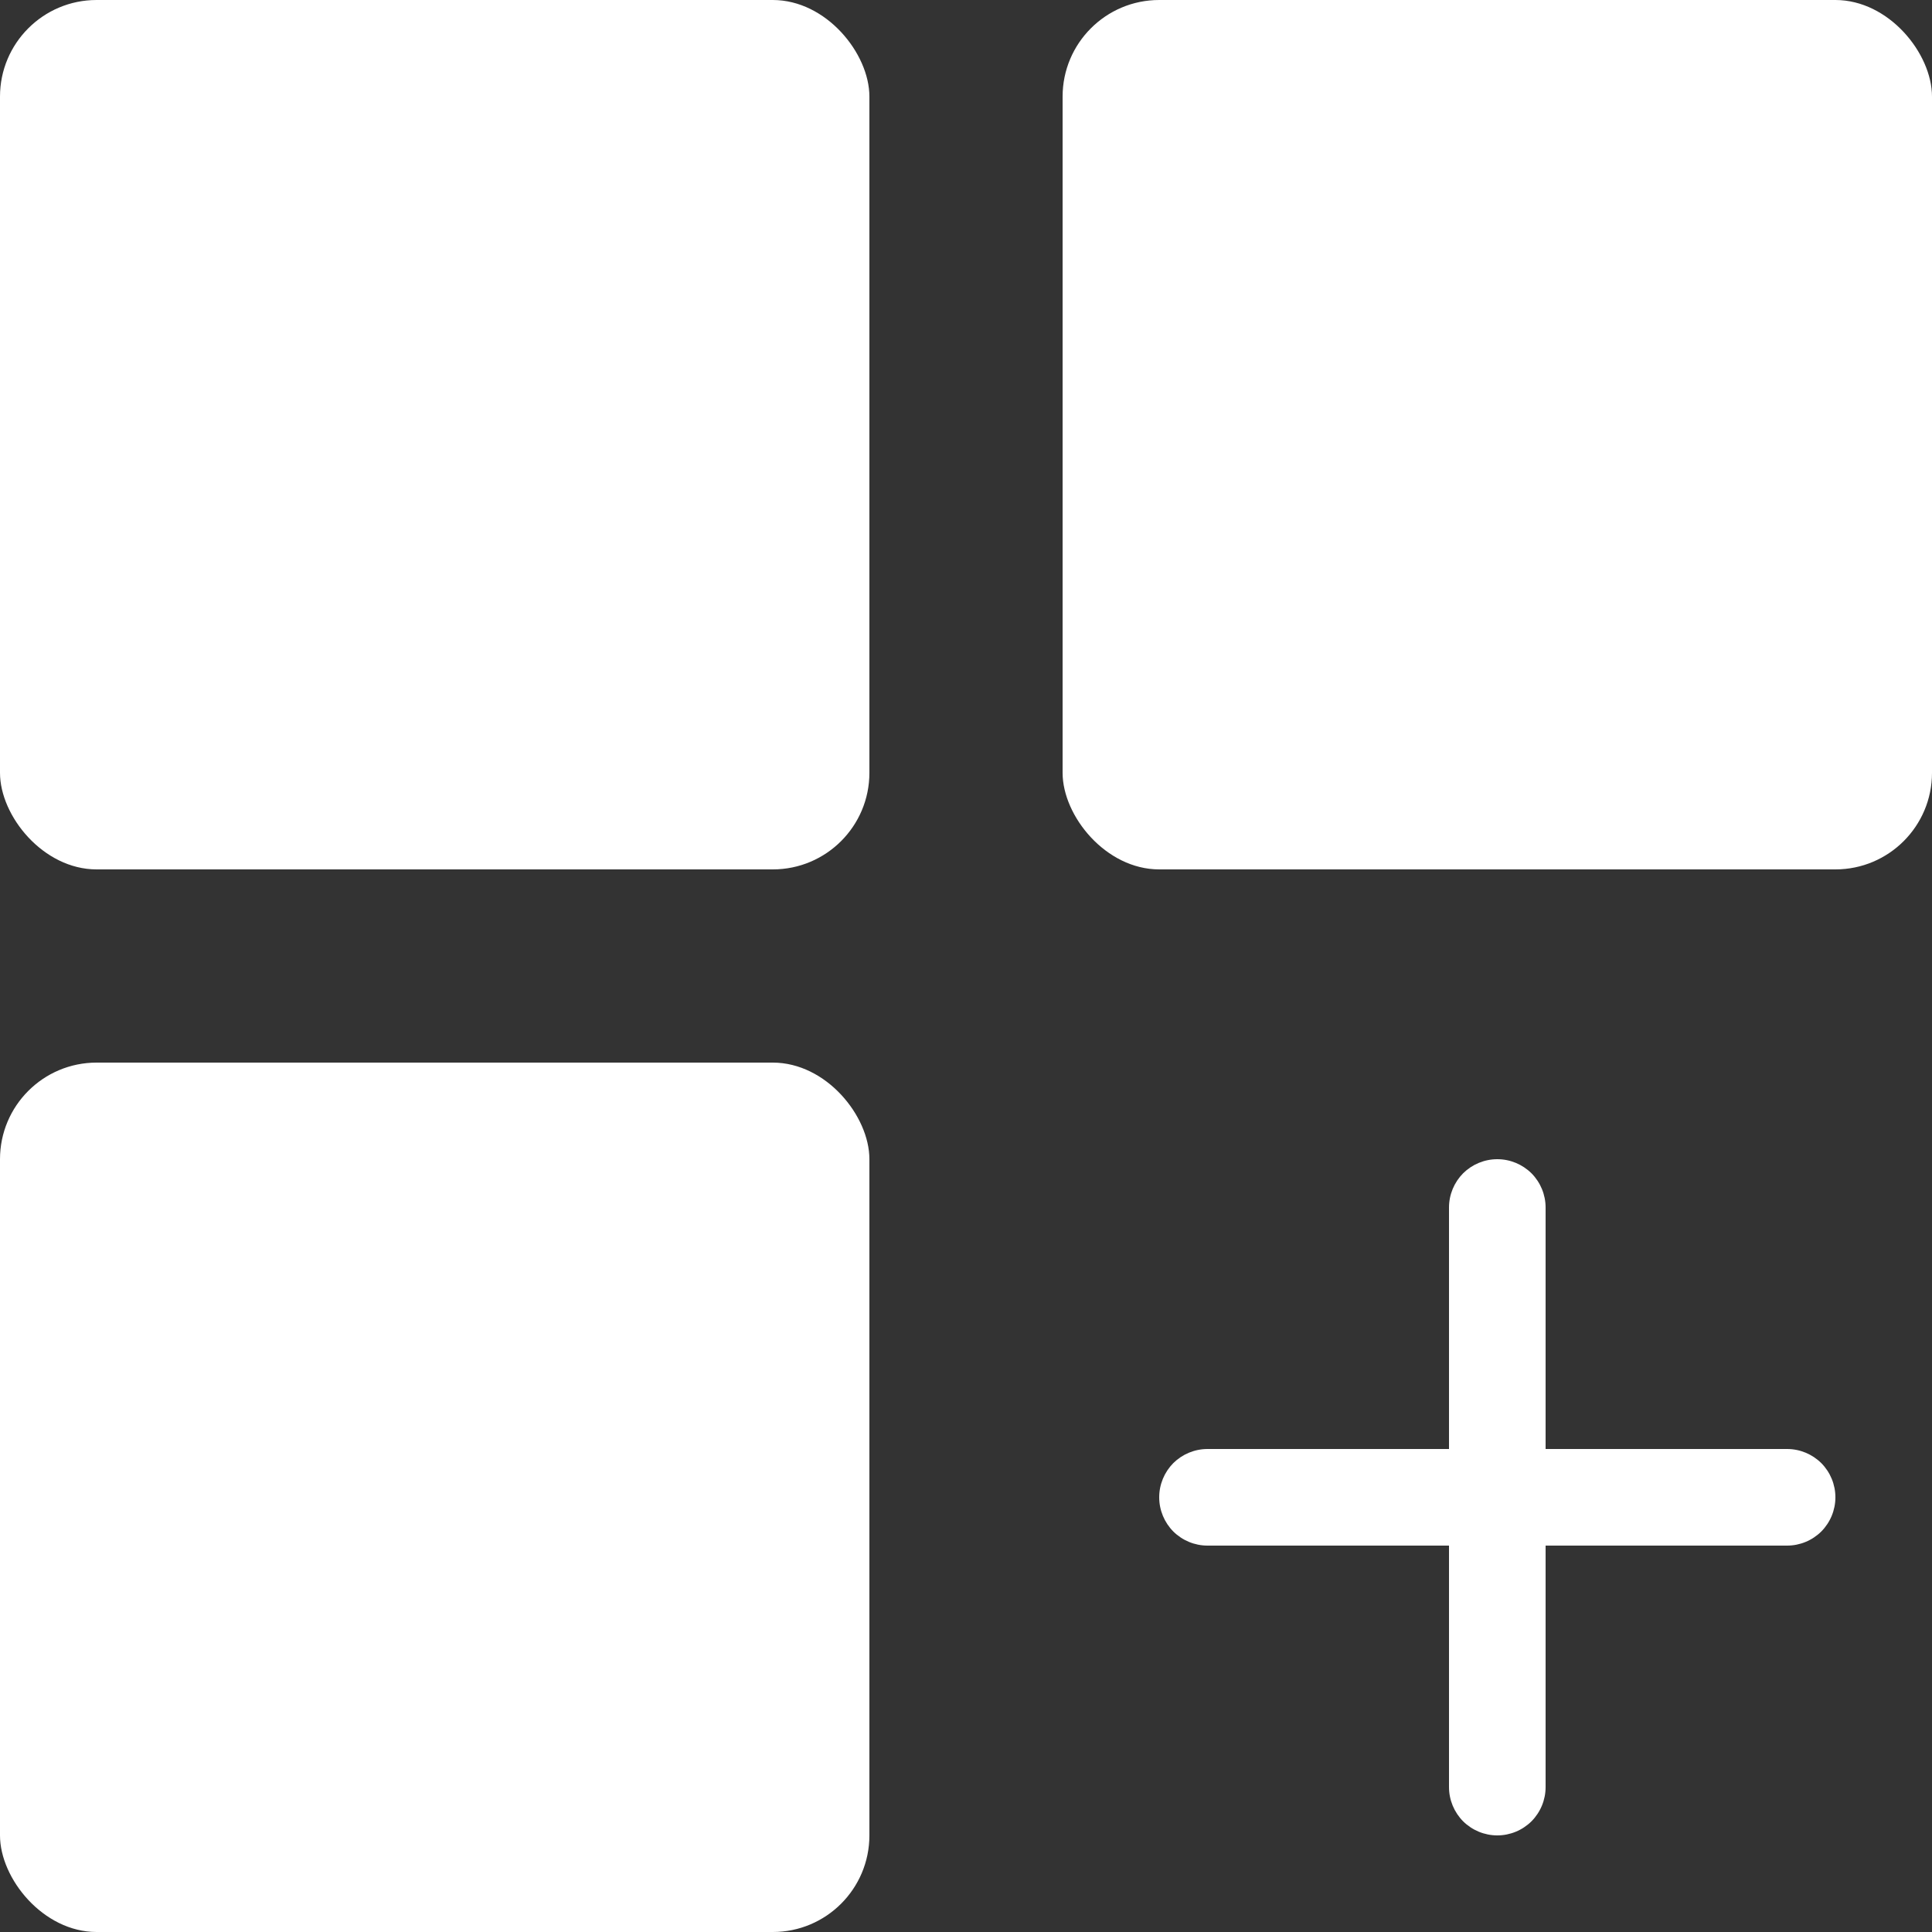
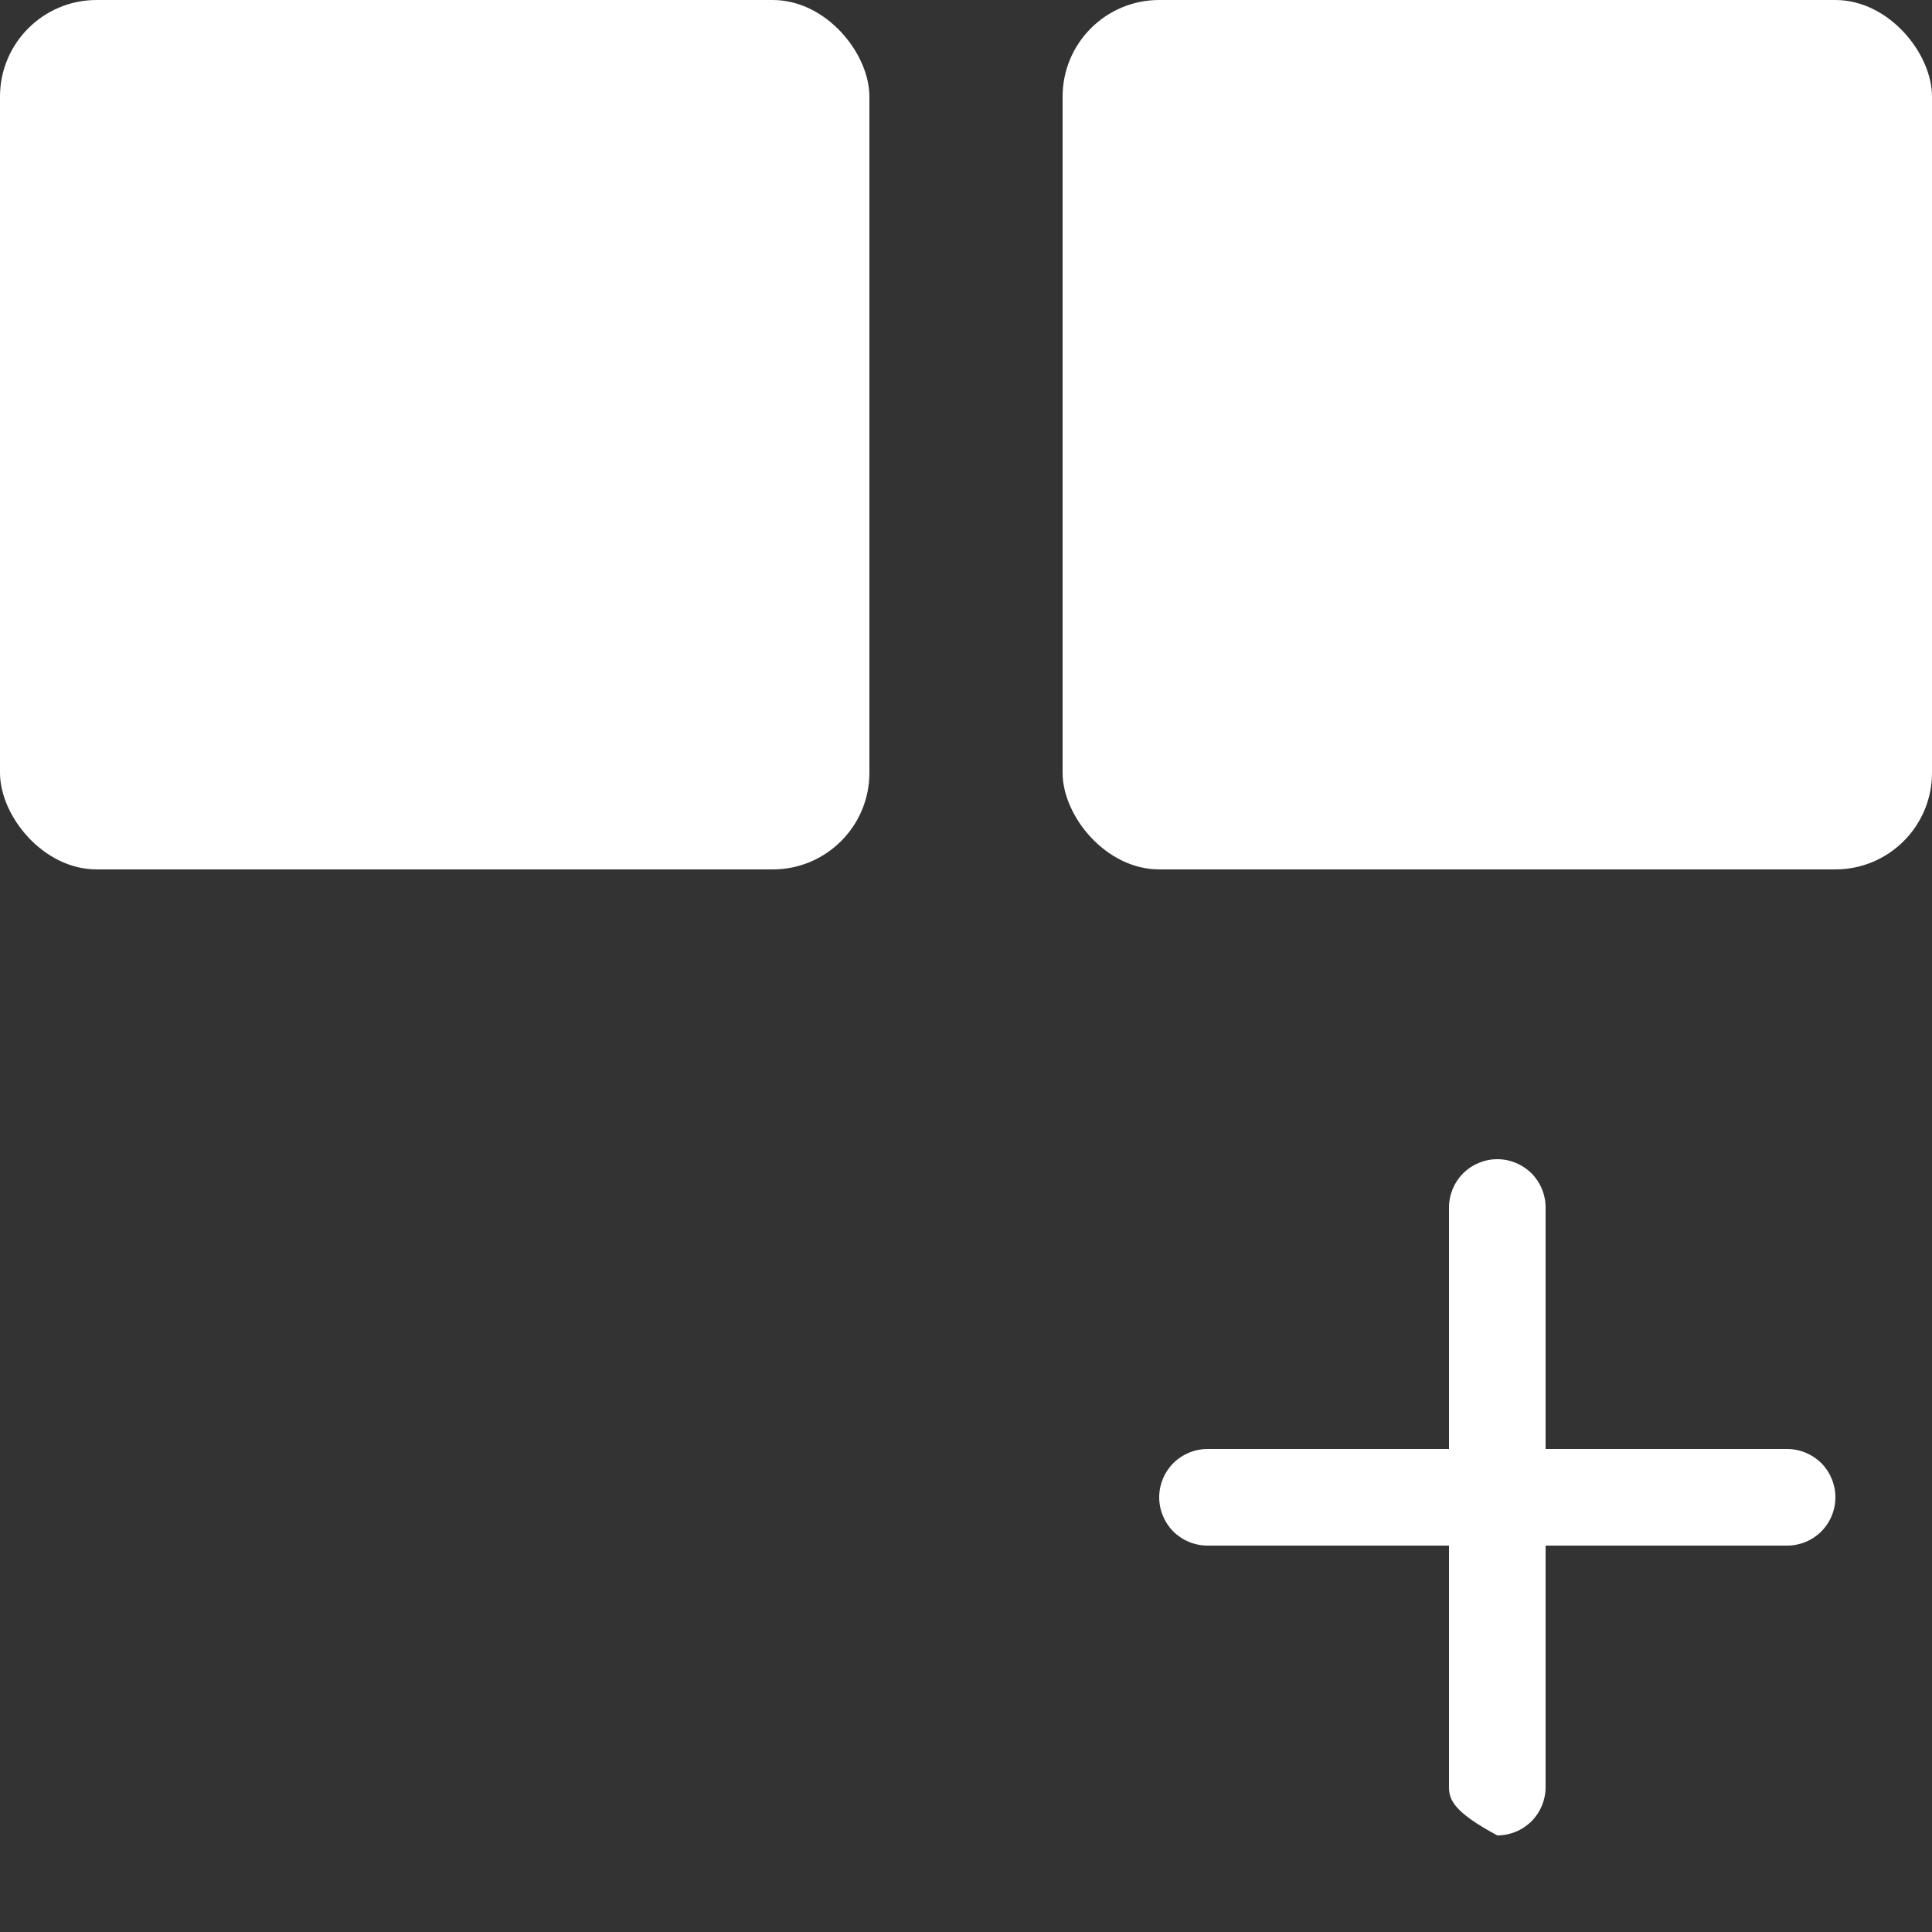
<svg xmlns="http://www.w3.org/2000/svg" width="20" height="20" viewBox="0 0 20 20" fill="none">
  <rect x="0" y="0" width="20" height="20" fill="#333333" stroke="none" />
  <rect width="9" height="9" rx="1" fill="white" />
  <rect x="11" width="9" height="9" rx="1" fill="white" />
-   <rect y="11" width="9" height="9" rx="1" fill="white" />
-   <path d="M18.5 16H16V18.5C16 18.633 15.947 18.76 15.854 18.854C15.76 18.947 15.633 19 15.5 19C15.367 19 15.24 18.947 15.146 18.854C15.053 18.76 15 18.633 15 18.5V16H12.5C12.367 16 12.24 15.947 12.146 15.854C12.053 15.76 12 15.633 12 15.5C12 15.367 12.053 15.24 12.146 15.146C12.24 15.053 12.367 15 12.5 15H15V12.5C15 12.367 15.053 12.24 15.146 12.146C15.24 12.053 15.367 12 15.5 12C15.633 12 15.76 12.053 15.854 12.146C15.947 12.24 16 12.367 16 12.5V15H18.5C18.633 15 18.76 15.053 18.854 15.146C18.947 15.24 19 15.367 19 15.5C19 15.633 18.947 15.76 18.854 15.854C18.76 15.947 18.633 16 18.5 16Z" fill="white" />
+   <path d="M18.5 16H16V18.5C16 18.633 15.947 18.76 15.854 18.854C15.76 18.947 15.633 19 15.5 19C15.053 18.76 15 18.633 15 18.5V16H12.5C12.367 16 12.24 15.947 12.146 15.854C12.053 15.76 12 15.633 12 15.5C12 15.367 12.053 15.24 12.146 15.146C12.24 15.053 12.367 15 12.5 15H15V12.5C15 12.367 15.053 12.24 15.146 12.146C15.24 12.053 15.367 12 15.5 12C15.633 12 15.76 12.053 15.854 12.146C15.947 12.24 16 12.367 16 12.5V15H18.5C18.633 15 18.76 15.053 18.854 15.146C18.947 15.24 19 15.367 19 15.5C19 15.633 18.947 15.76 18.854 15.854C18.76 15.947 18.633 16 18.5 16Z" fill="white" />
</svg>